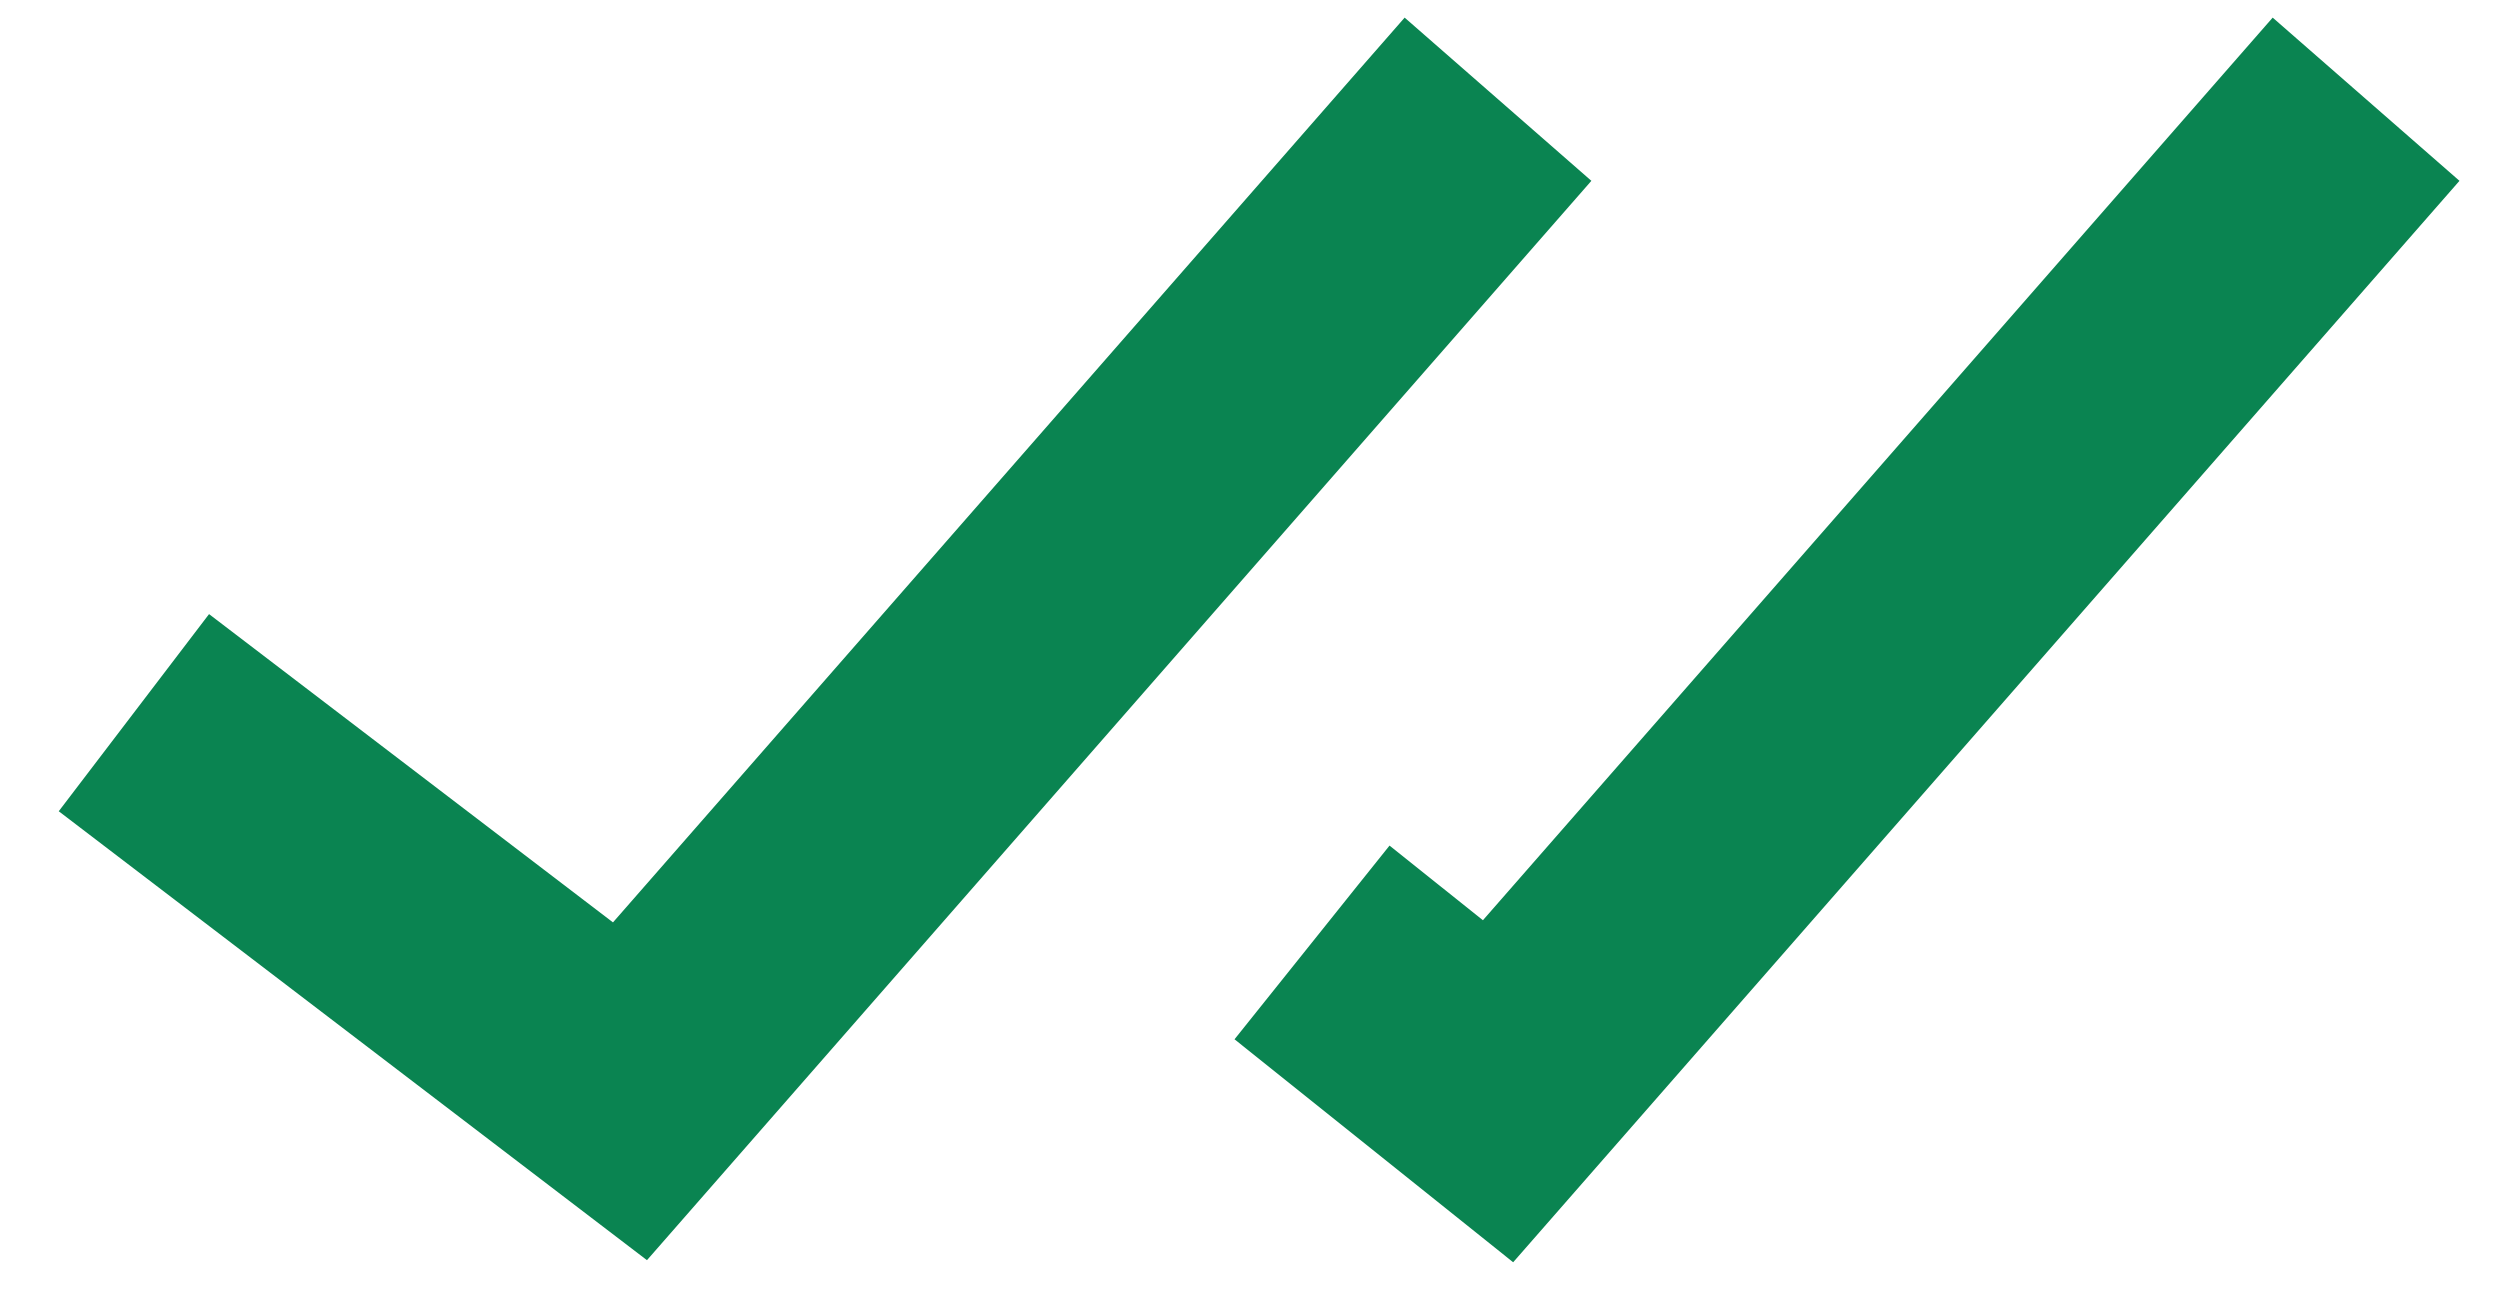
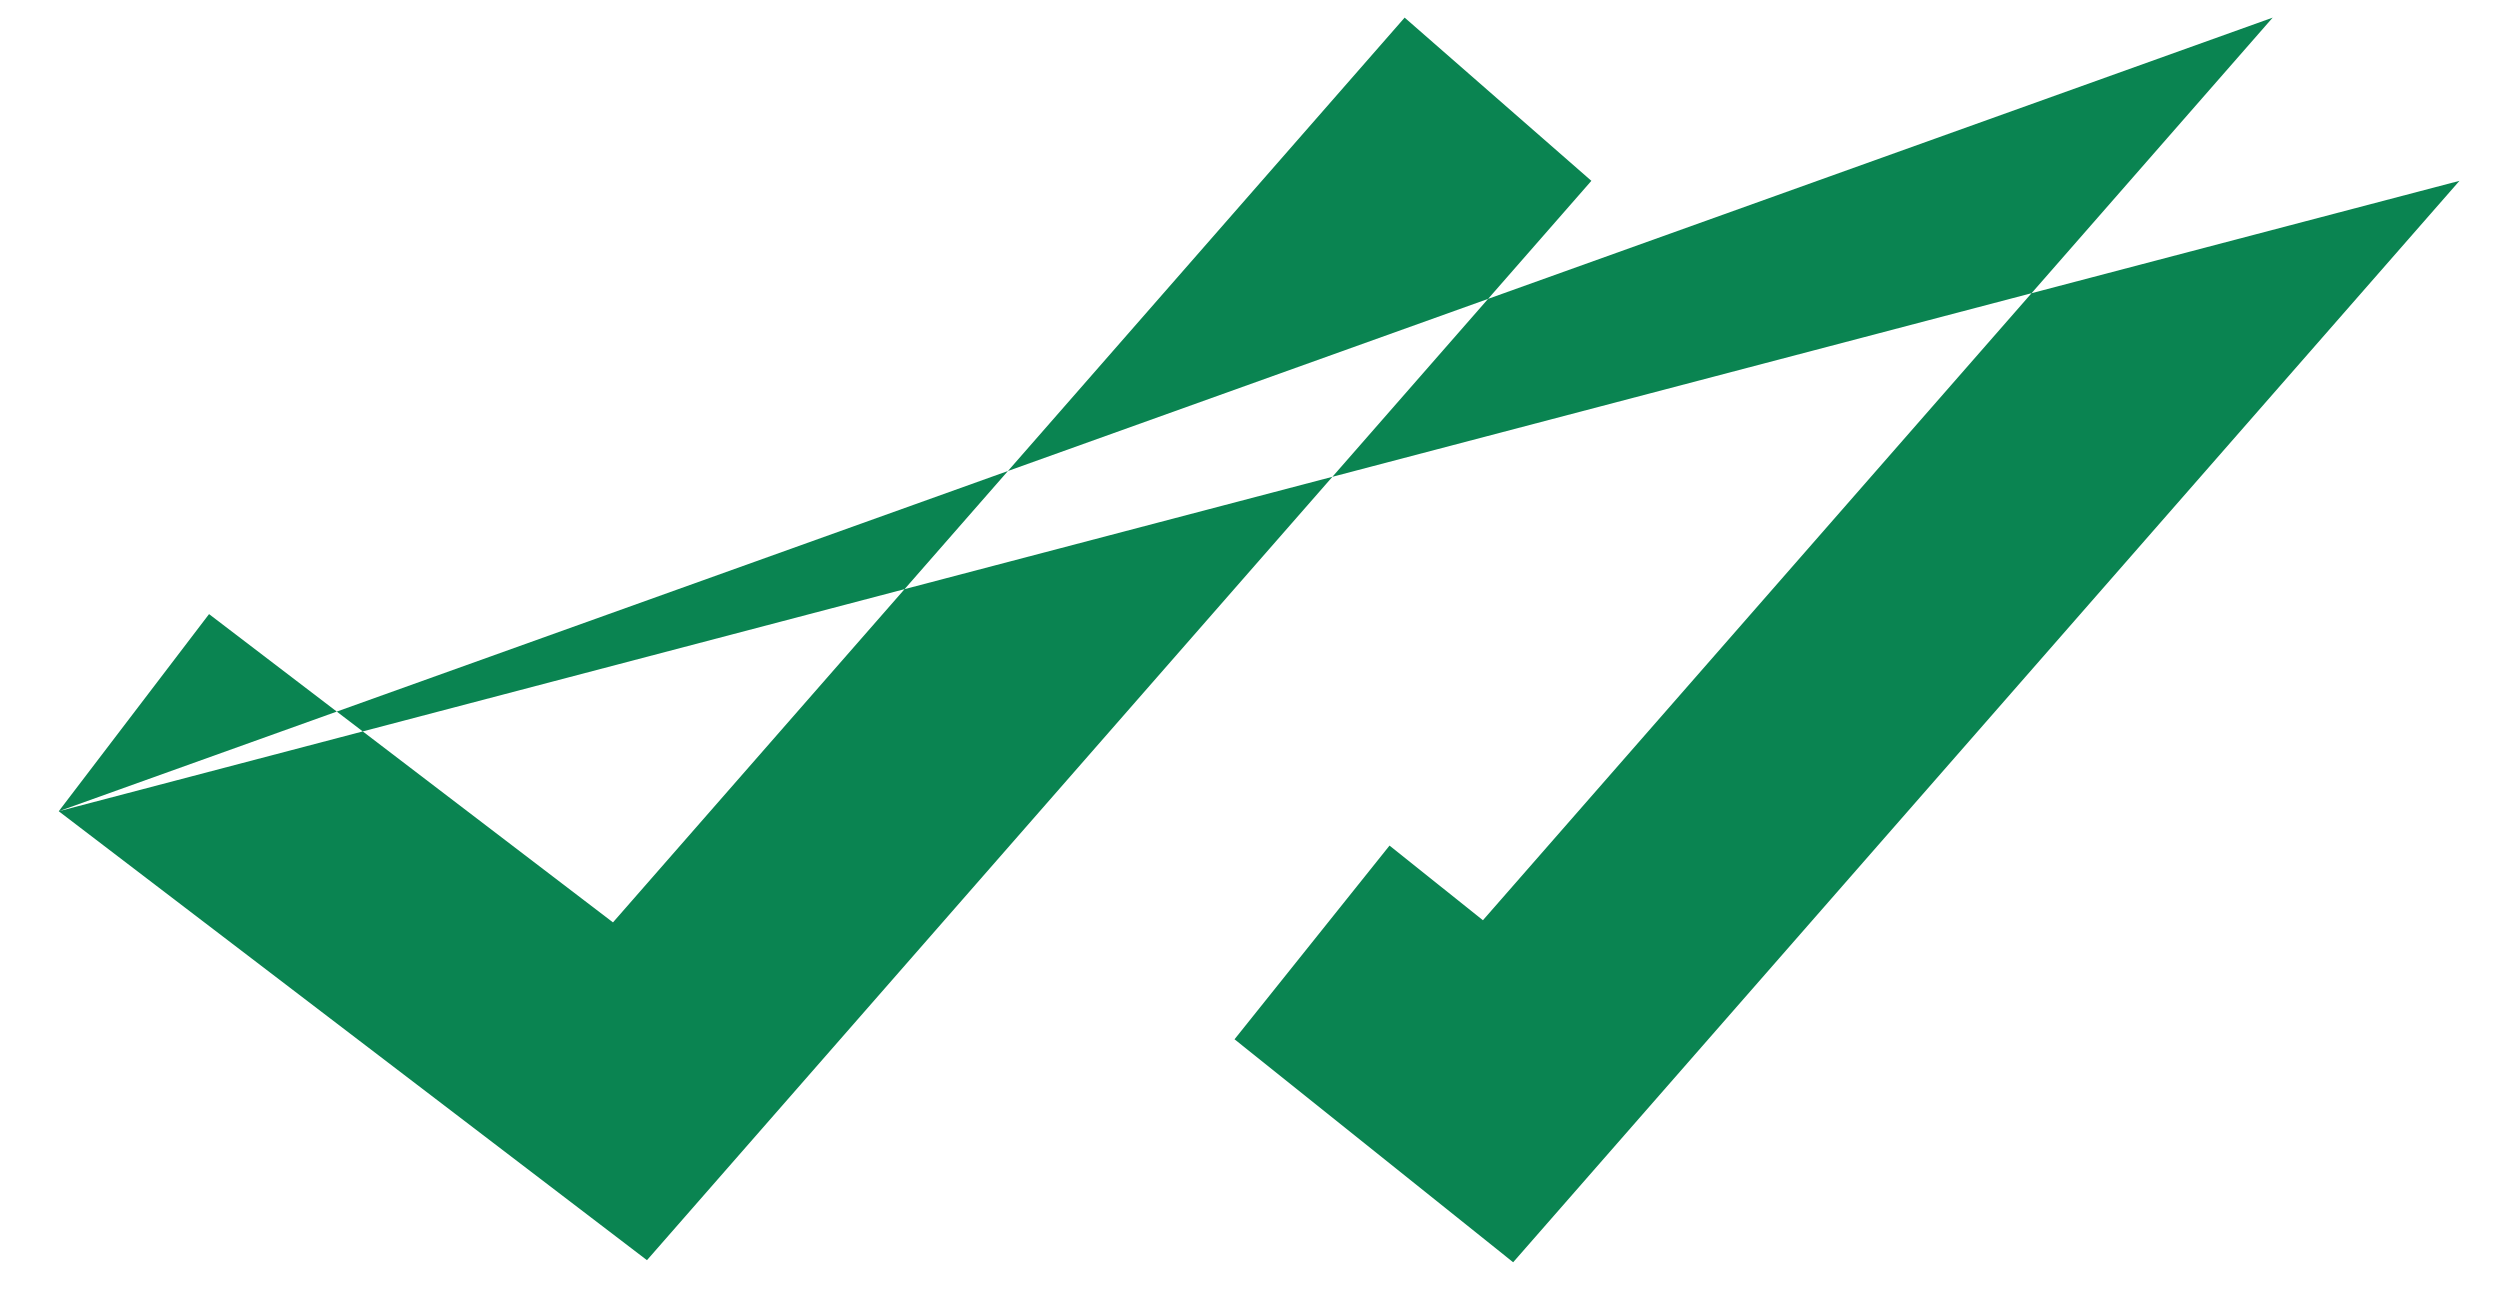
<svg xmlns="http://www.w3.org/2000/svg" width="42" height="22" viewBox="0 0 42 22" fill="none">
-   <path d="M0.987 13.629L10.869 21.171L26.735 3.038L23.598 0.296L10.298 15.496L3.512 10.317L0.987 13.629ZM41.319 3.038L38.181 0.296L24.913 15.46L23.344 14.206L20.74 17.46L25.421 21.206L41.319 3.038Z" fill="#0A8451" />
+   <path d="M0.987 13.629L10.869 21.171L26.735 3.038L23.598 0.296L10.298 15.496L3.512 10.317L0.987 13.629ZL38.181 0.296L24.913 15.46L23.344 14.206L20.74 17.46L25.421 21.206L41.319 3.038Z" fill="#0A8451" />
</svg>